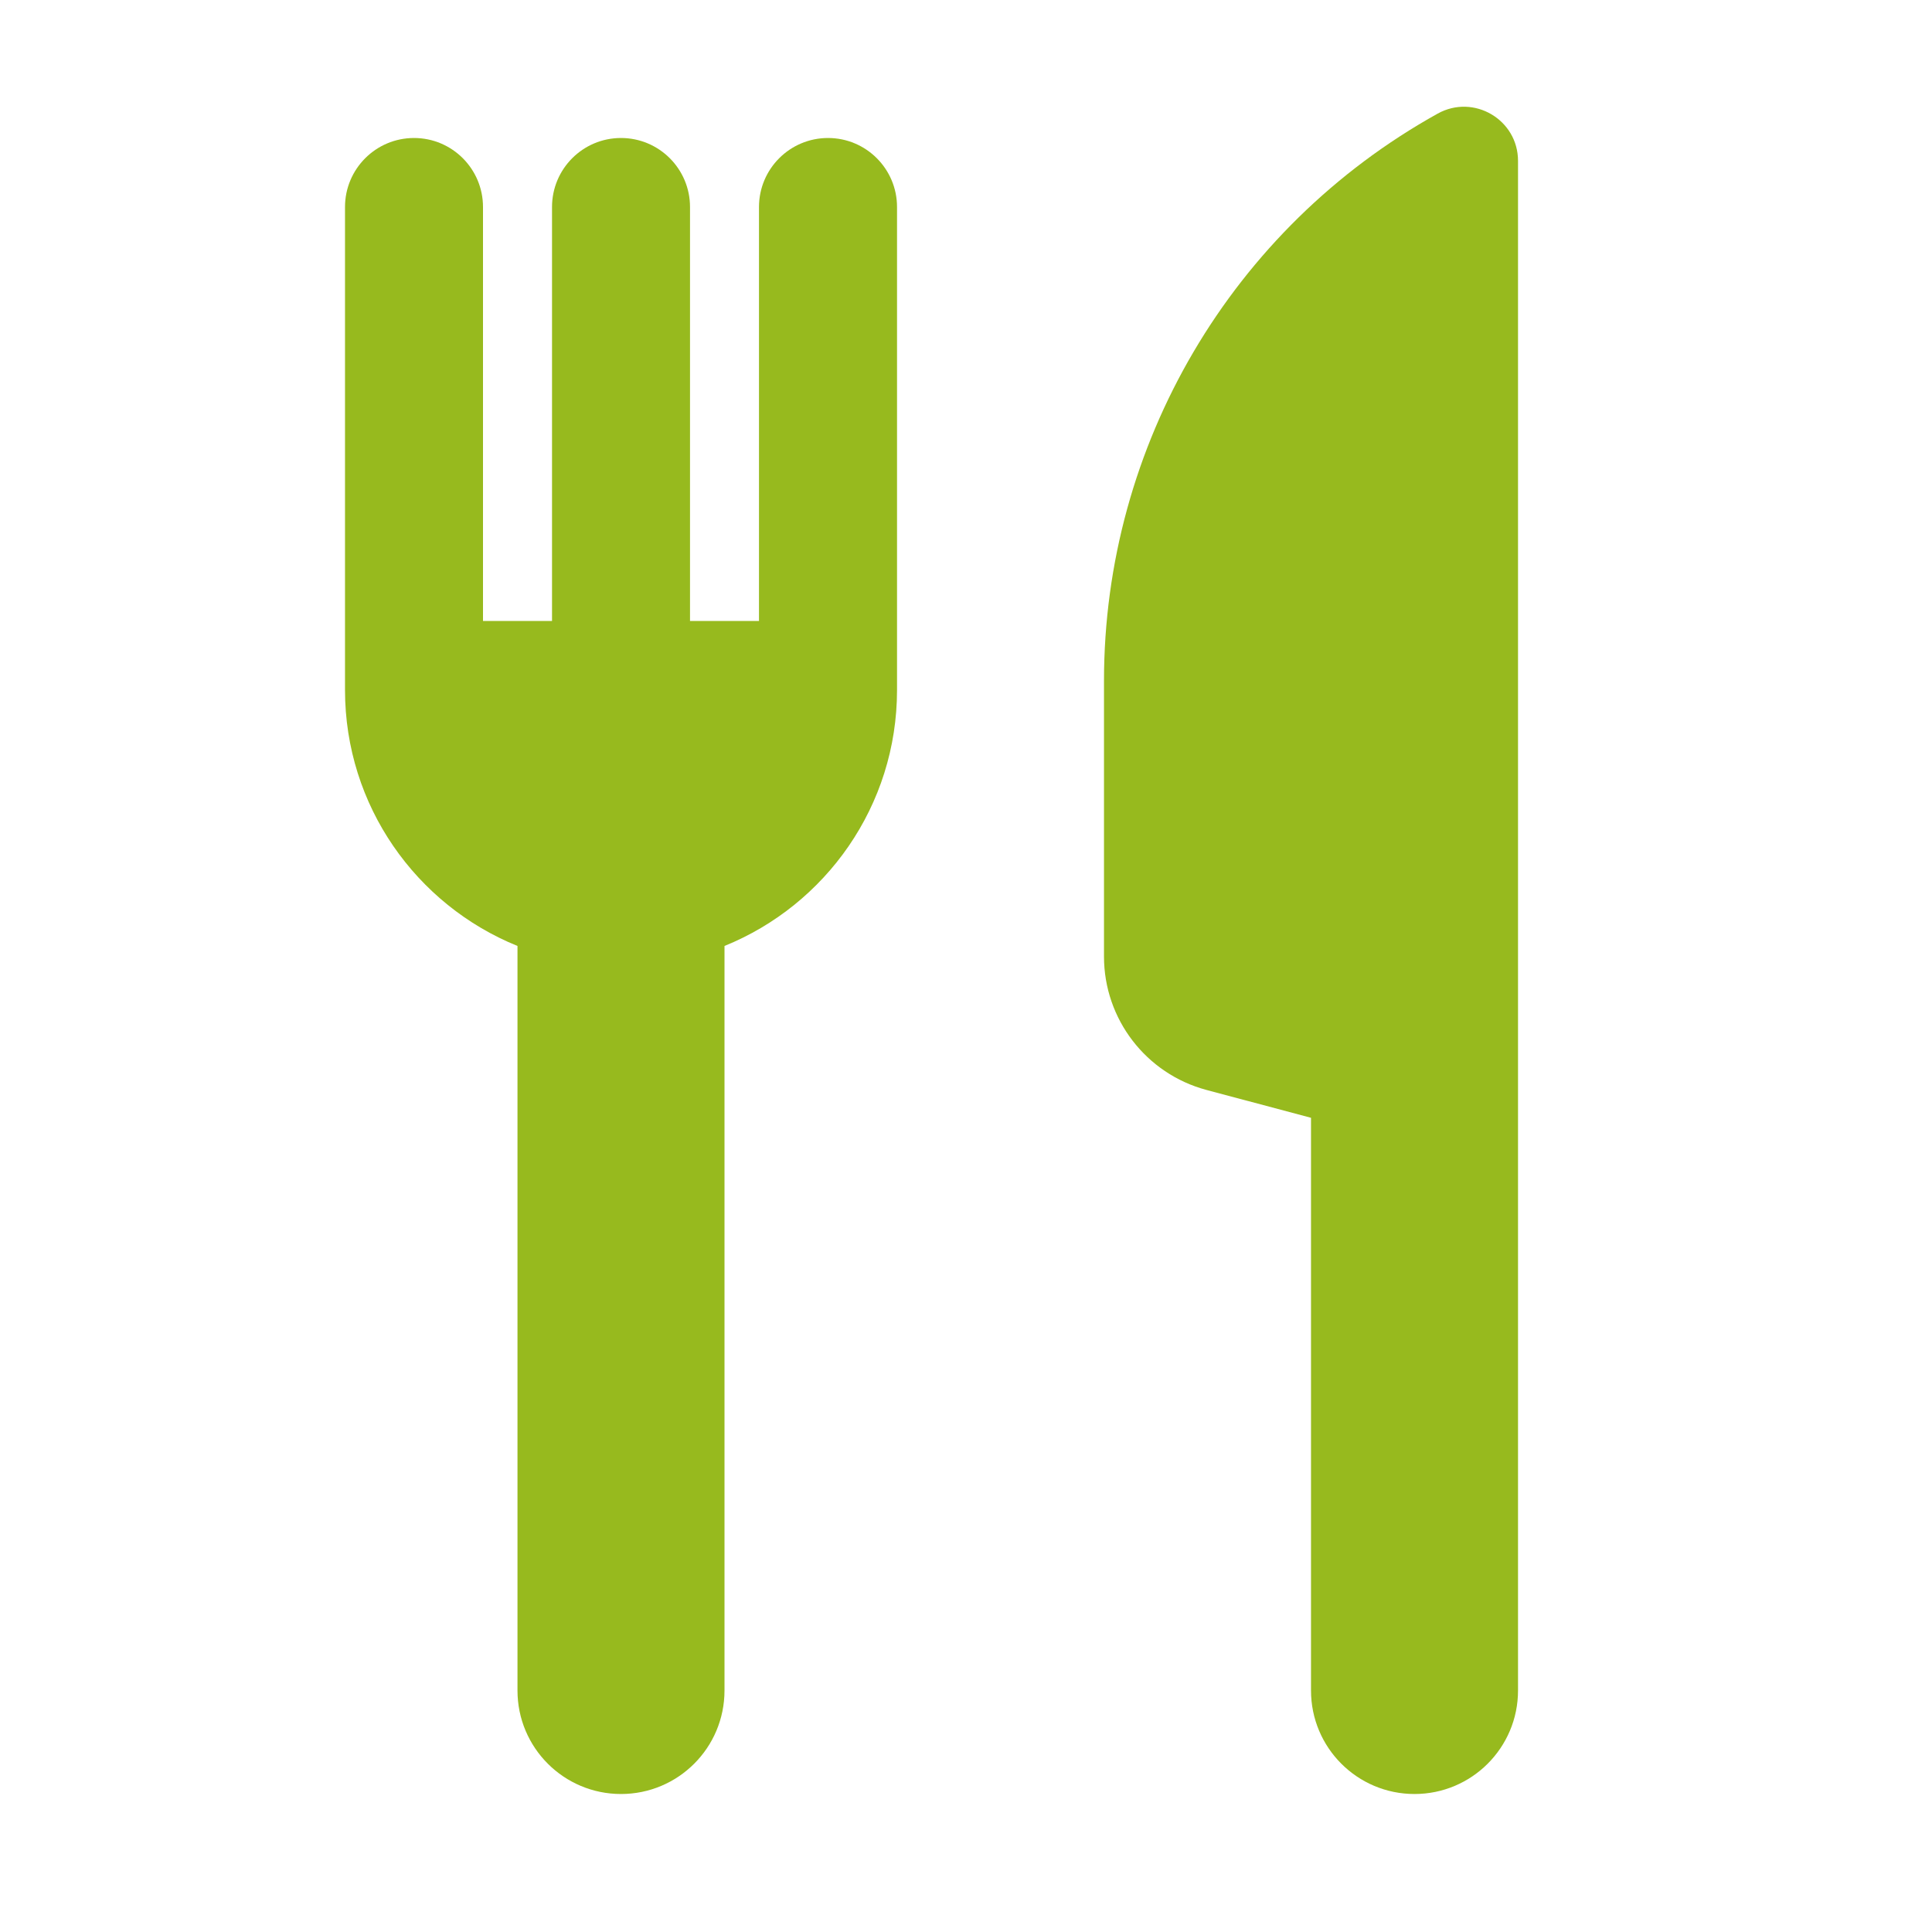
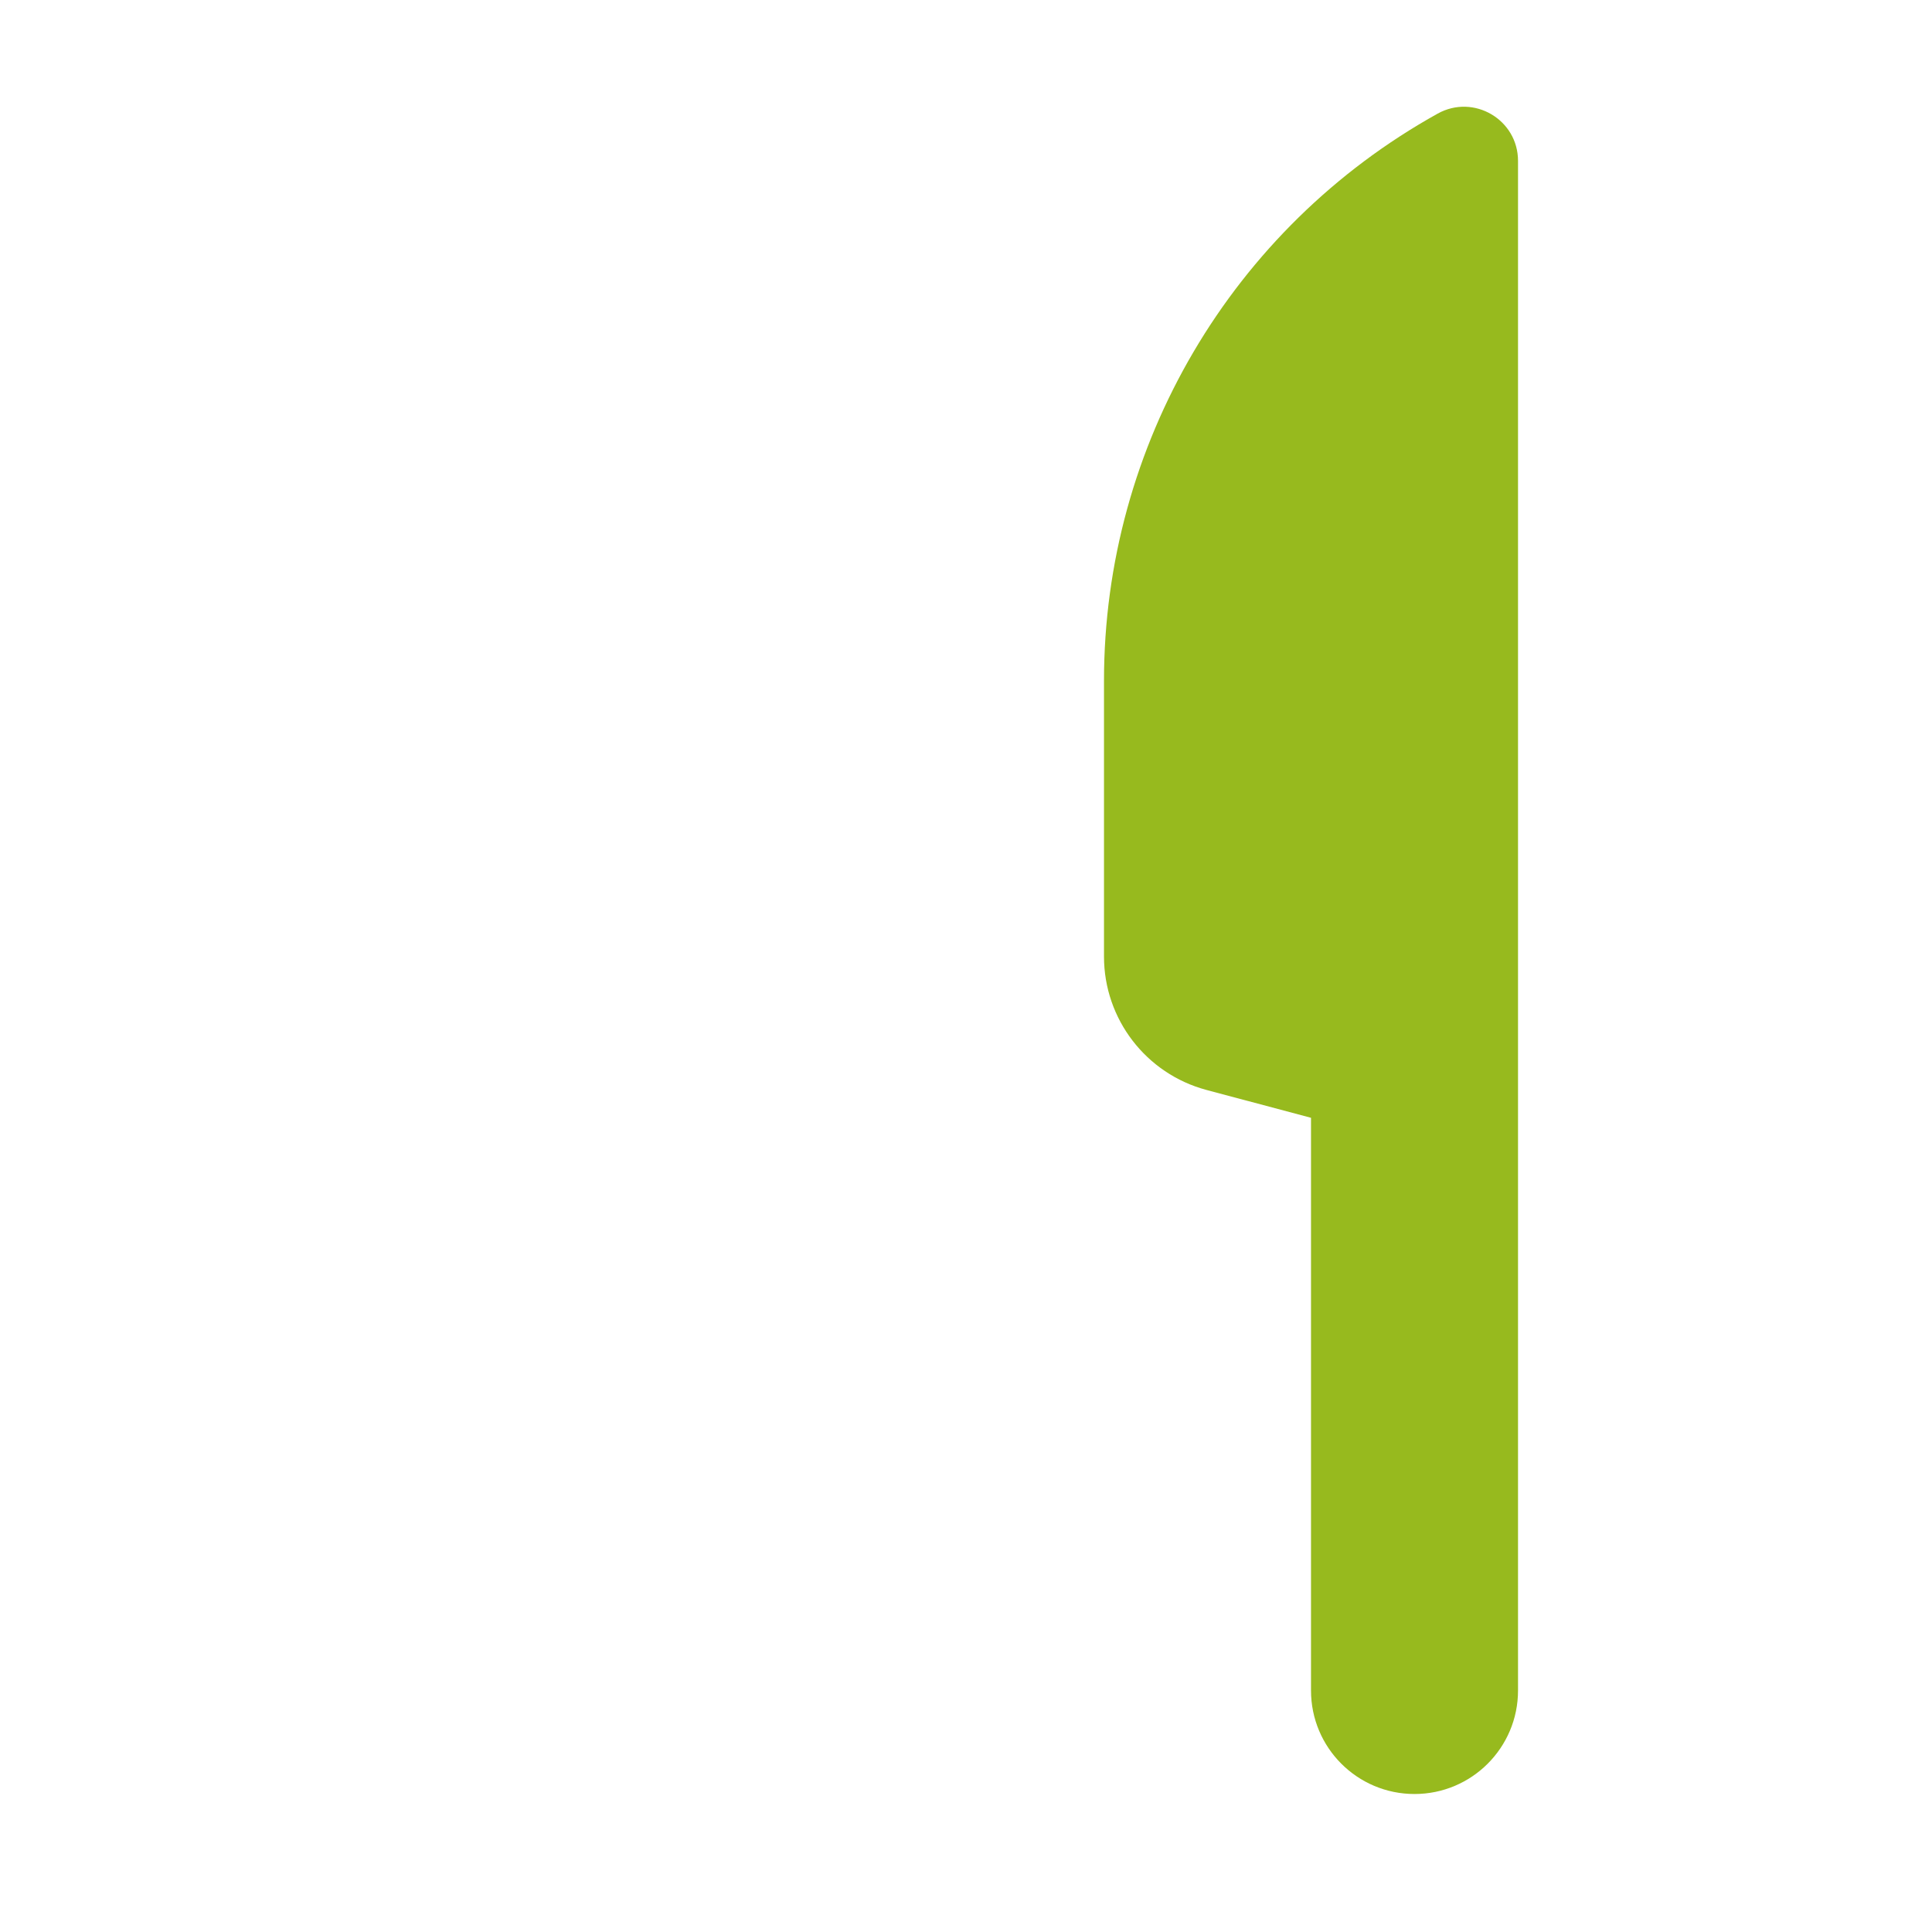
<svg xmlns="http://www.w3.org/2000/svg" width="40" height="40" viewBox="0 0 40 40" fill="none">
  <path d="M29.766 2.352C25.502 4.721 22.857 9.216 22.857 14.094V19.805C22.857 21.099 23.728 22.232 24.978 22.566L27.143 23.143V35C27.143 36.184 28.102 37.143 29.286 37.143C30.469 37.143 31.429 36.184 31.429 35V3.331C31.429 2.477 30.512 1.938 29.766 2.352Z" fill="#97BA1E" />
-   <path d="M7.143 4.286C7.143 3.497 7.783 2.857 8.572 2.857C9.361 2.857 10 3.497 10 4.286V12.857H11.429V4.286C11.429 3.497 12.068 2.857 12.857 2.857C13.646 2.857 14.286 3.497 14.286 4.286V12.857H15.714V4.286C15.714 3.497 16.354 2.857 17.143 2.857C17.932 2.857 18.572 3.497 18.572 4.286V14.286C18.572 16.684 17.094 18.737 15 19.585V35C15 36.184 14.041 37.143 12.857 37.143C11.674 37.143 10.714 36.184 10.714 35V19.585C8.62 18.737 7.143 16.684 7.143 14.286V4.286Z" fill="#97BA1E" />
</svg>